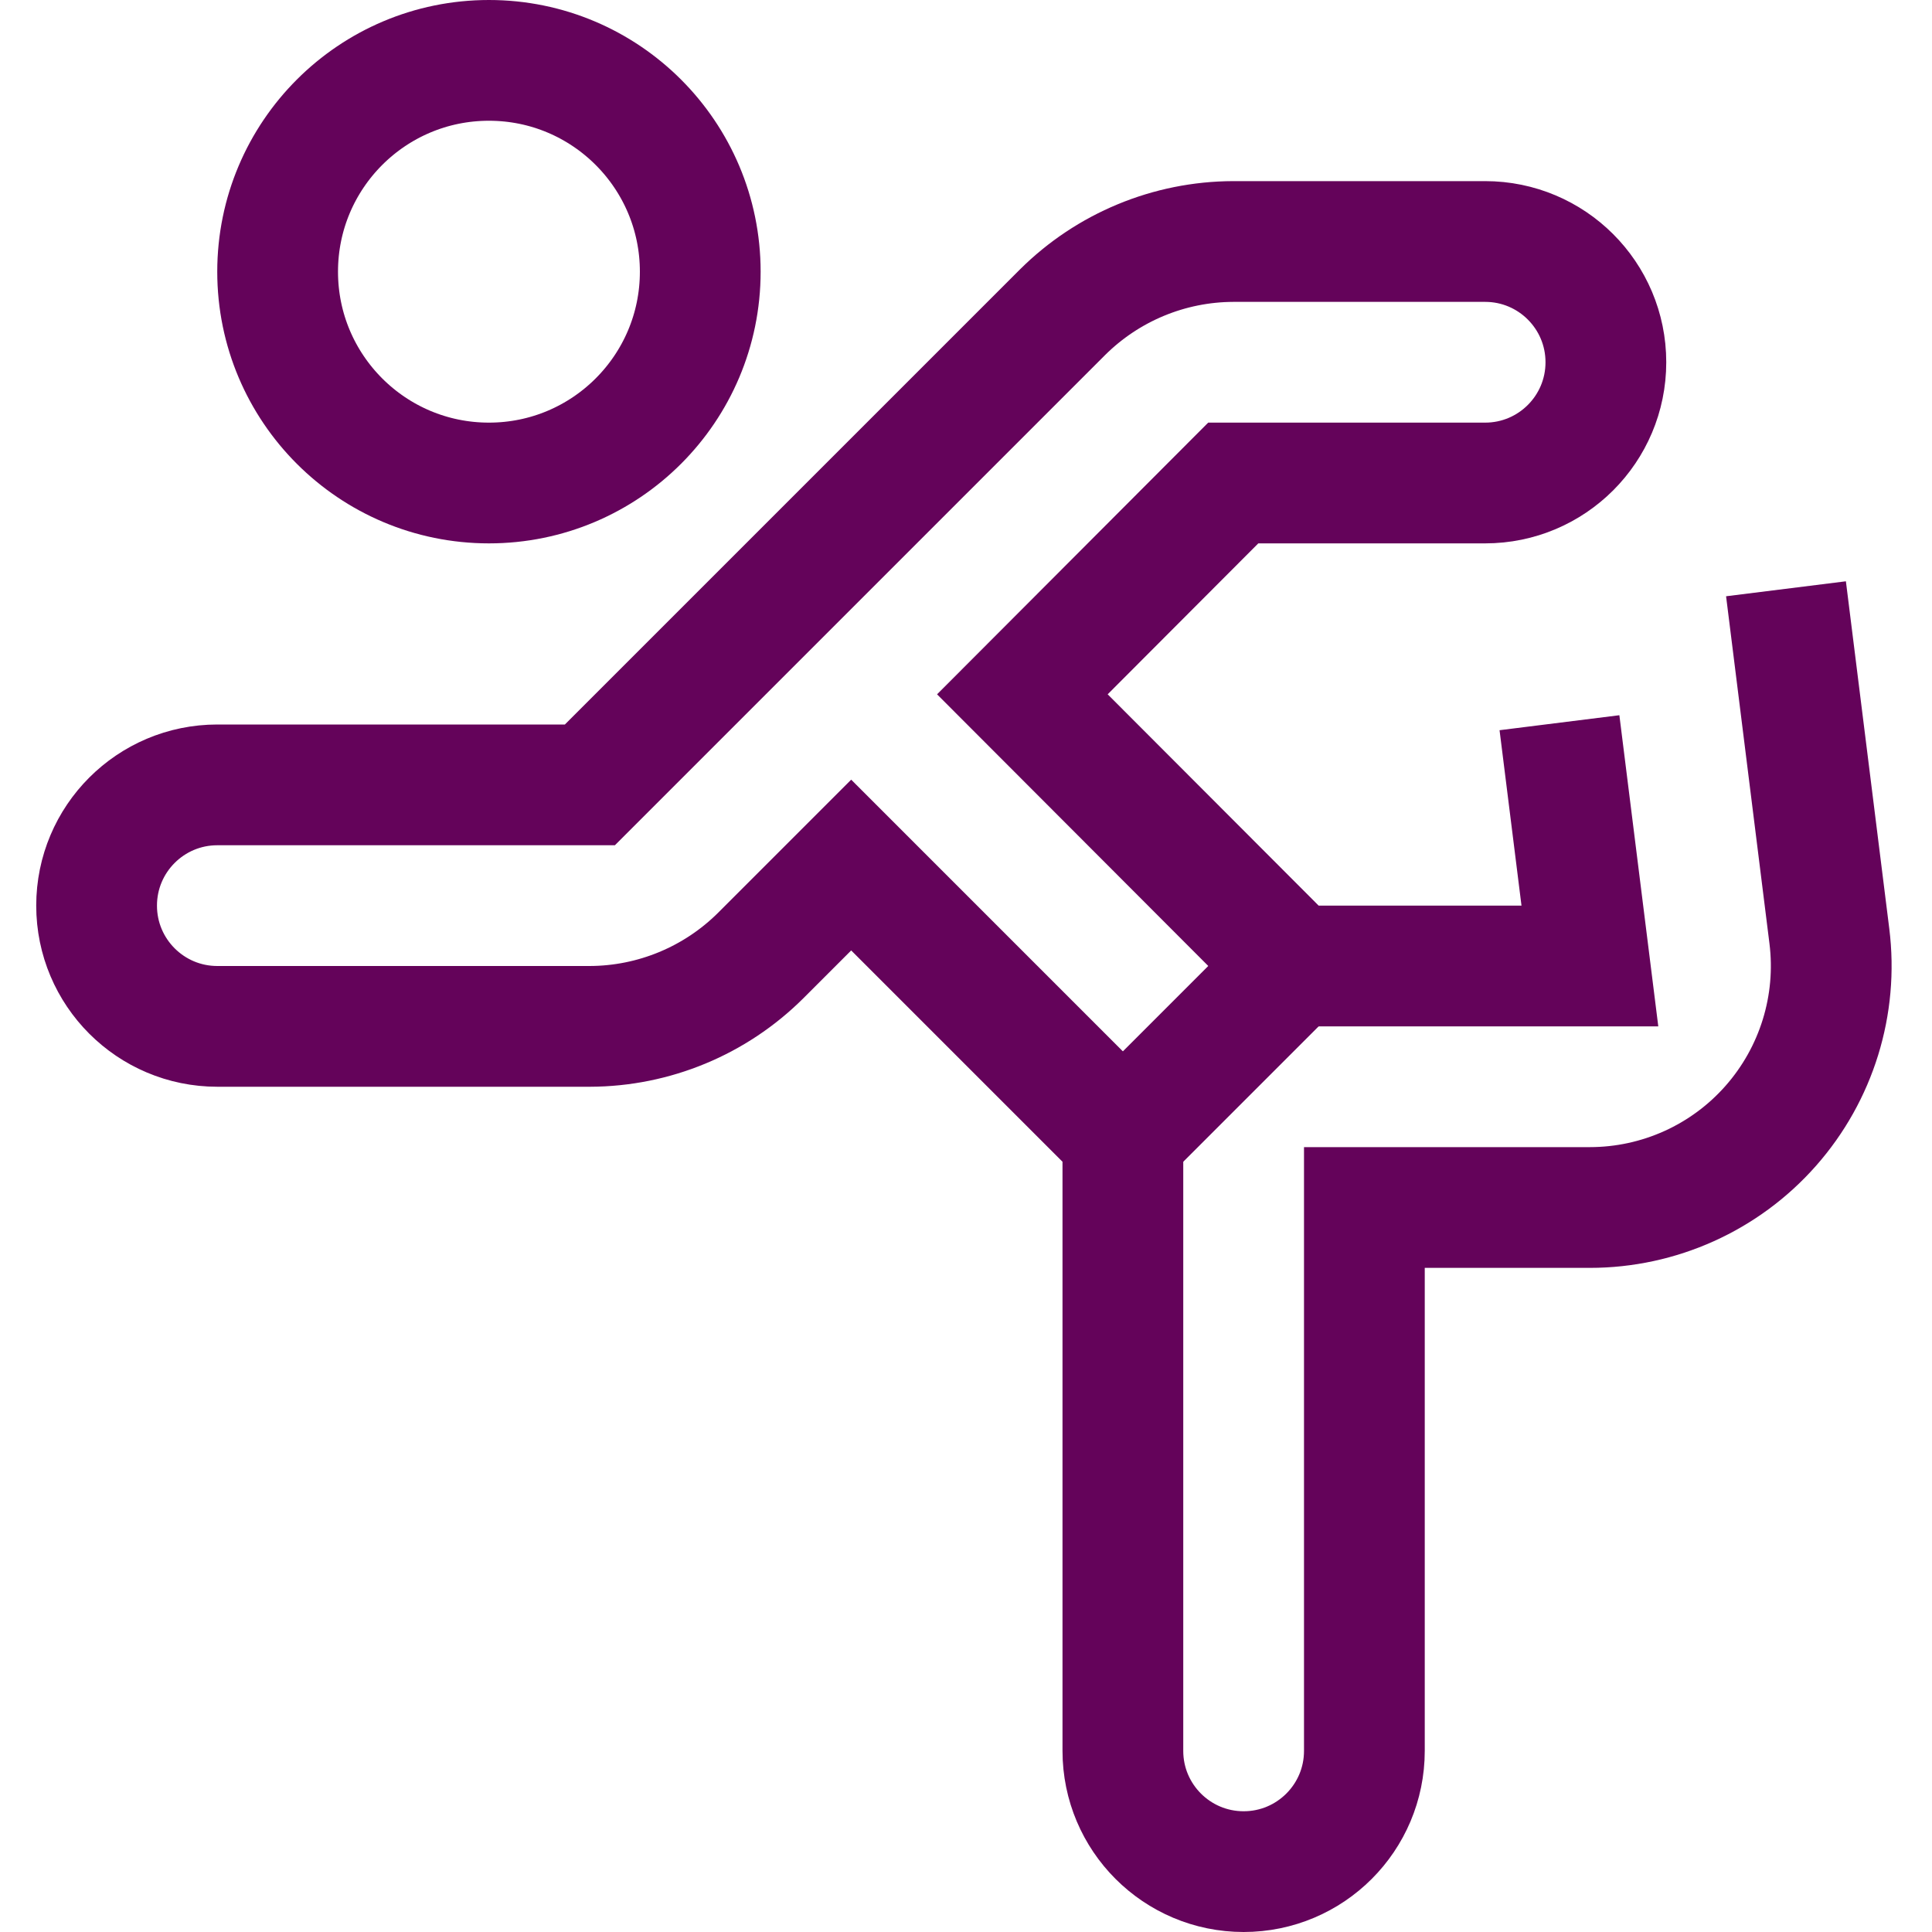
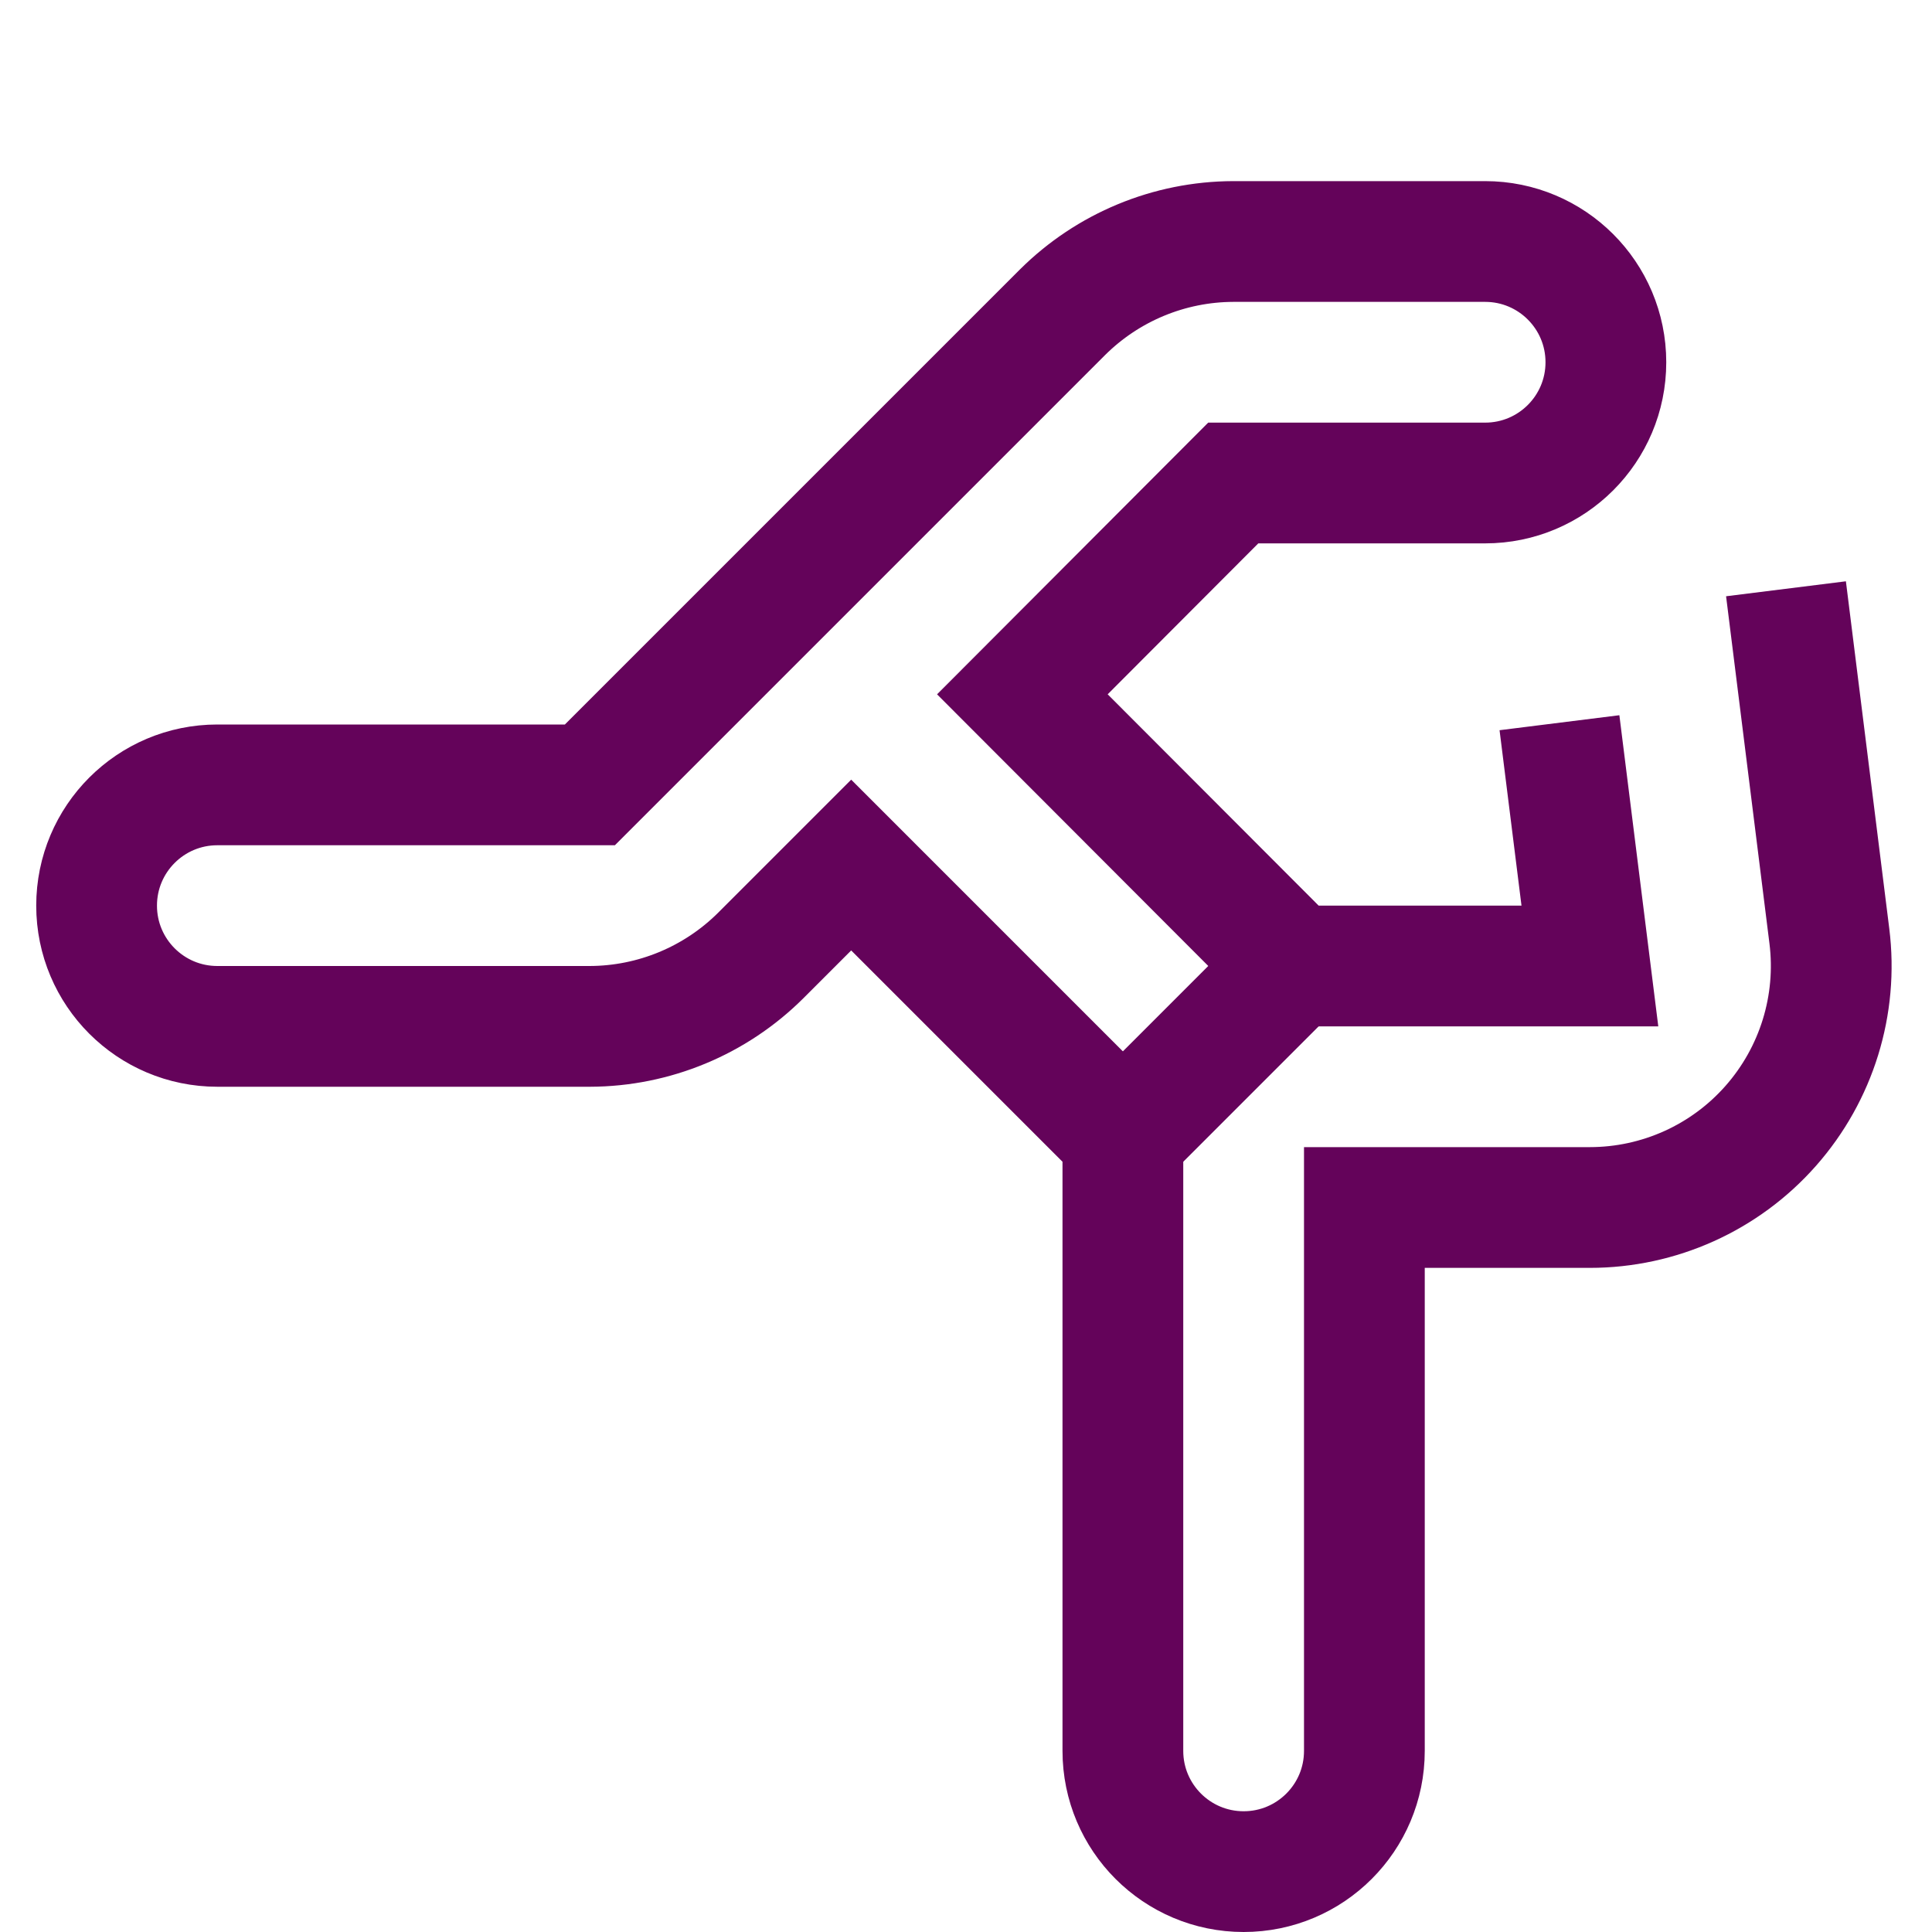
<svg xmlns="http://www.w3.org/2000/svg" width="40px" height="40px" viewBox="0 0 40 40" version="1.1">
  <title>communicate-limitations</title>
  <g id="Page-1" stroke="none" stroke-width="1" fill="none" fill-rule="evenodd">
    <g id="communicate-limitations" transform="translate(2, 1)" stroke="#64035A" stroke-width="2.5">
-       <circle id="Oval" cx="8.123" cy="4.625" r="4.375" />
      <path d="M30.287,13.963 L30.917,19 L24.783,19 L19.167,13.375 L23.533,9 L28.748,9 C30.129,9 31.248,7.881 31.248,6.5 C31.248,5.119 30.129,4 28.748,4 L23.533,4 C22.208,4.004 20.938,4.53 19.998,5.465 L10.213,15.25 L2.5,15.25 C1.119,15.25 0,16.369 0,17.75 C0,19.131 1.119,20.25 2.5,20.25 L10.213,20.25 C11.538,20.246 12.809,19.719 13.748,18.785 L15.623,16.91 L21.248,22.535 L21.248,35.25 C21.248,36.631 22.368,37.75 23.748,37.75 C25.129,37.75 26.248,36.631 26.248,35.25 L26.248,24 L30.915,24 C32.349,24 33.714,23.384 34.662,22.309 C35.611,21.233 36.053,19.803 35.875,18.38 L34.977,11.19" id="Shape" />
      <line x1="21.248" y1="22.535" x2="24.783" y2="19" id="Shape" />
    </g>
  </g>
</svg>